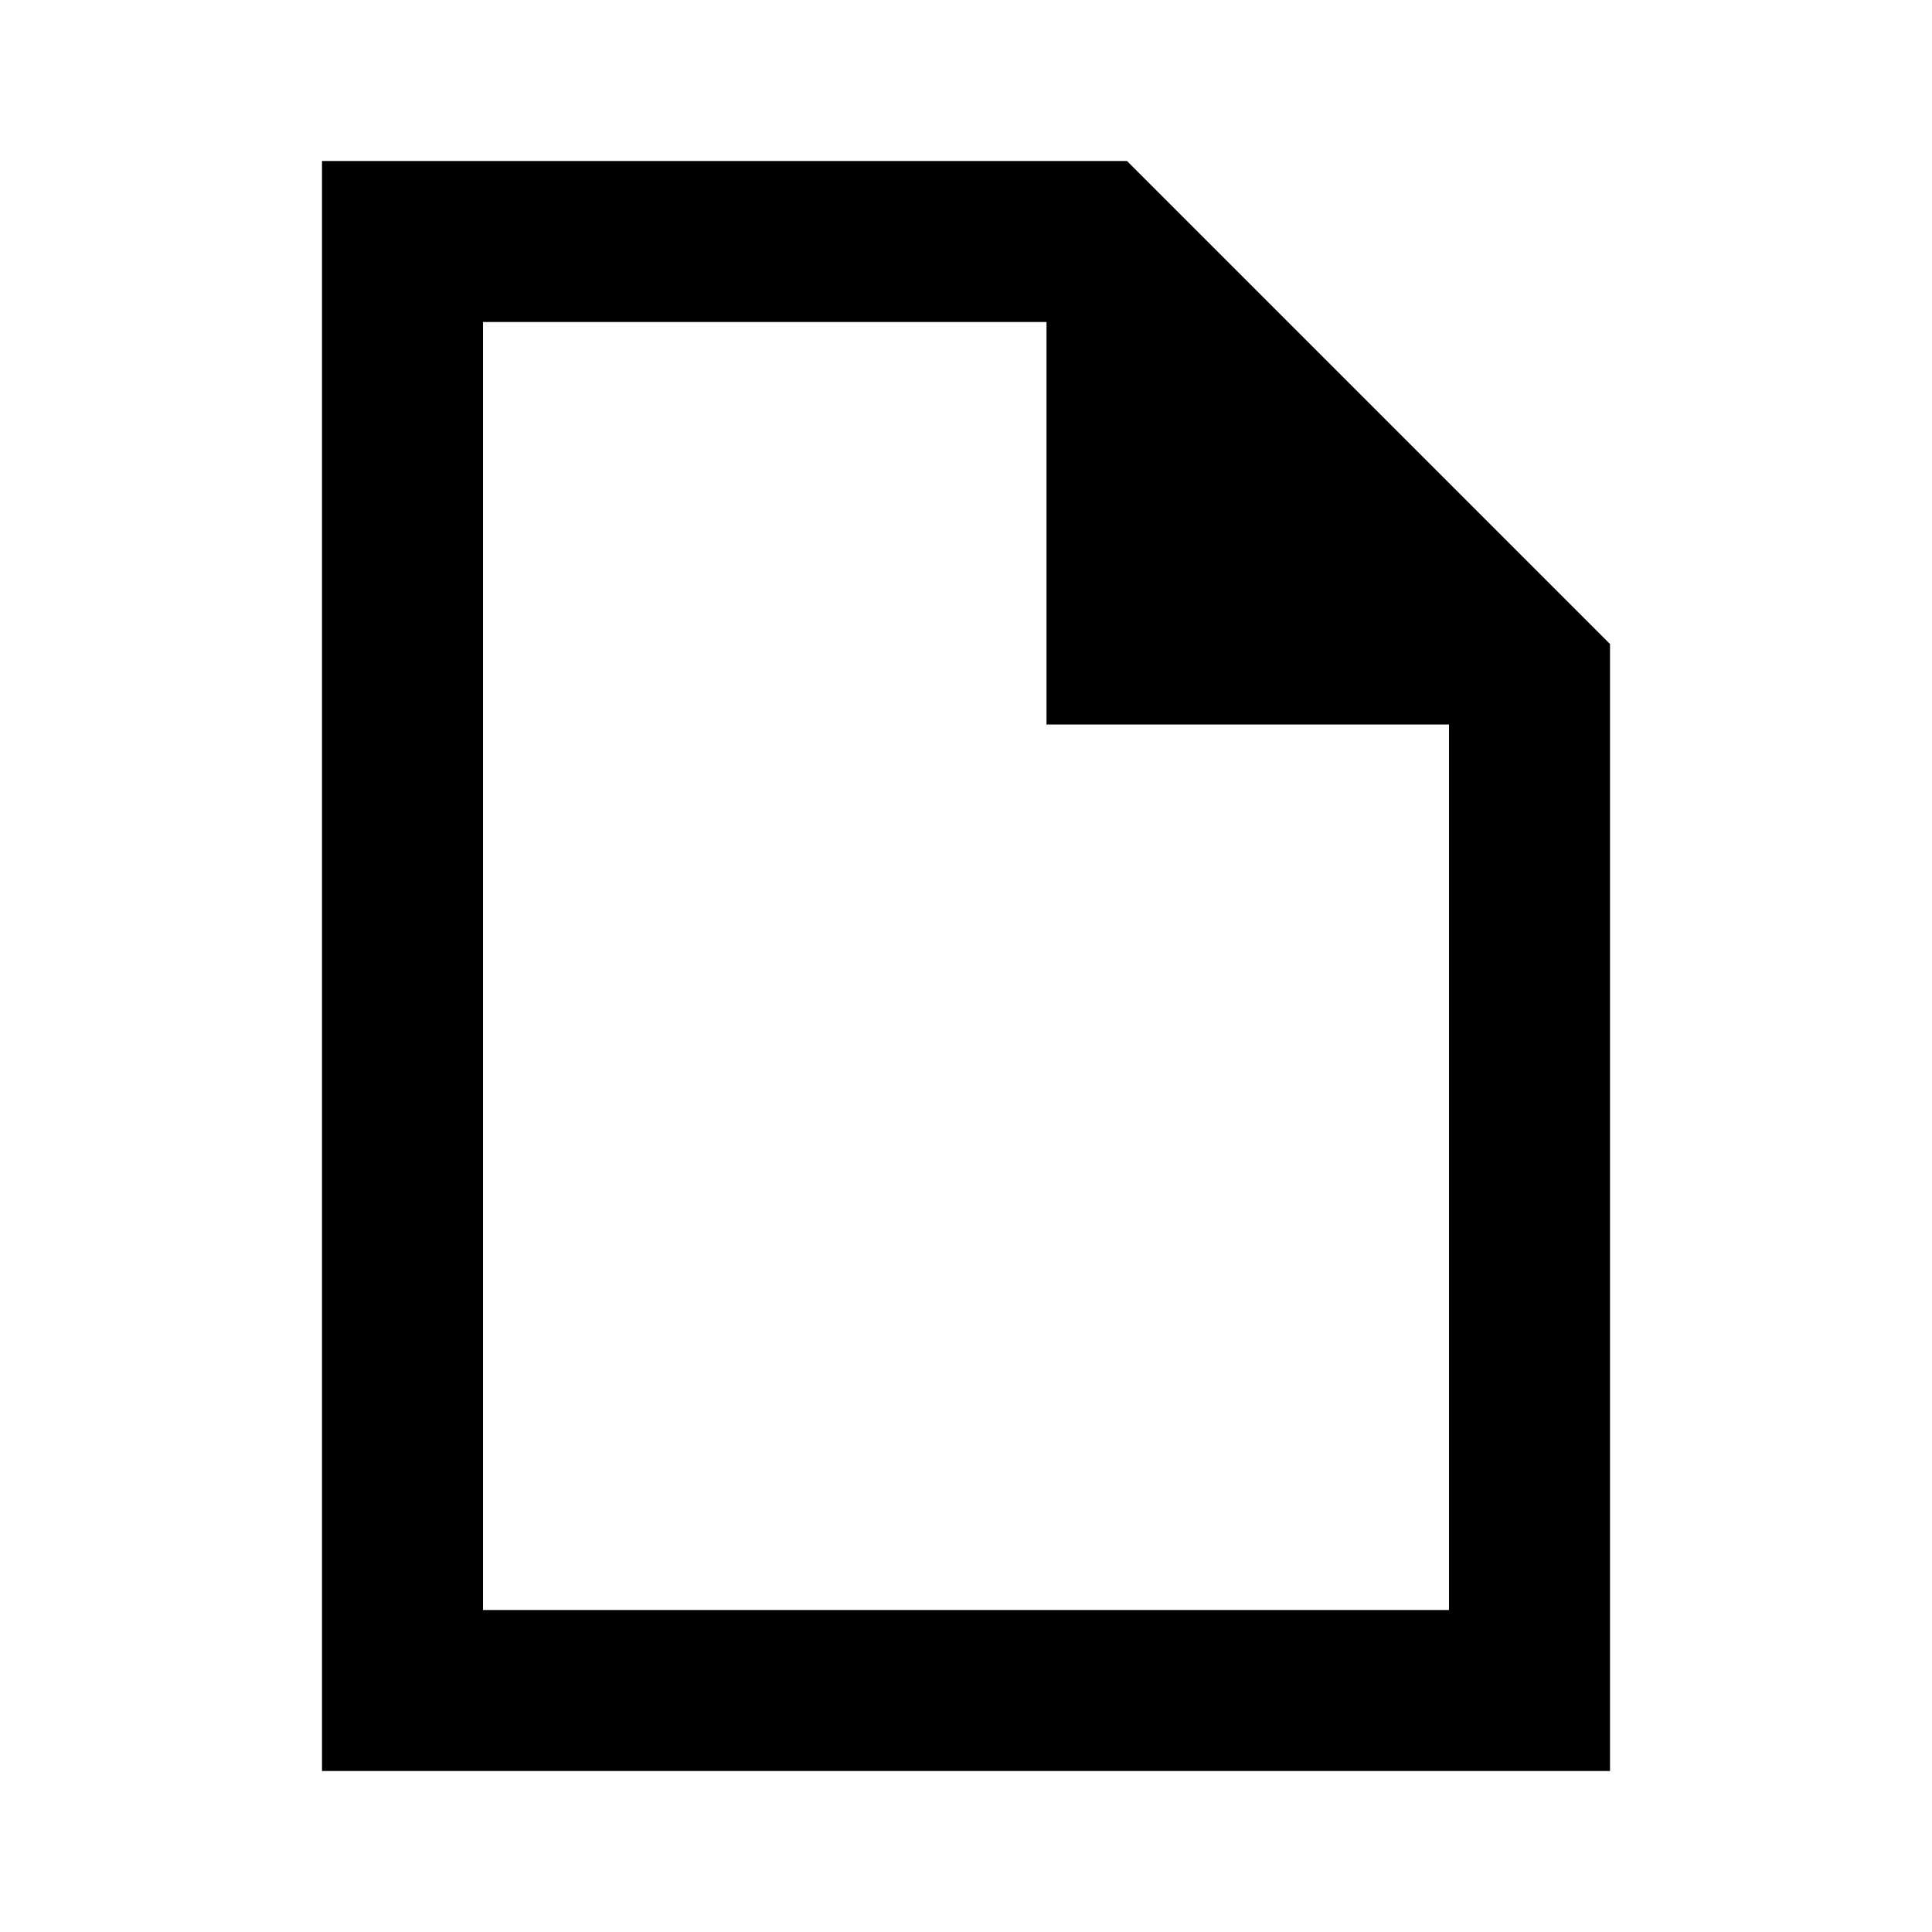
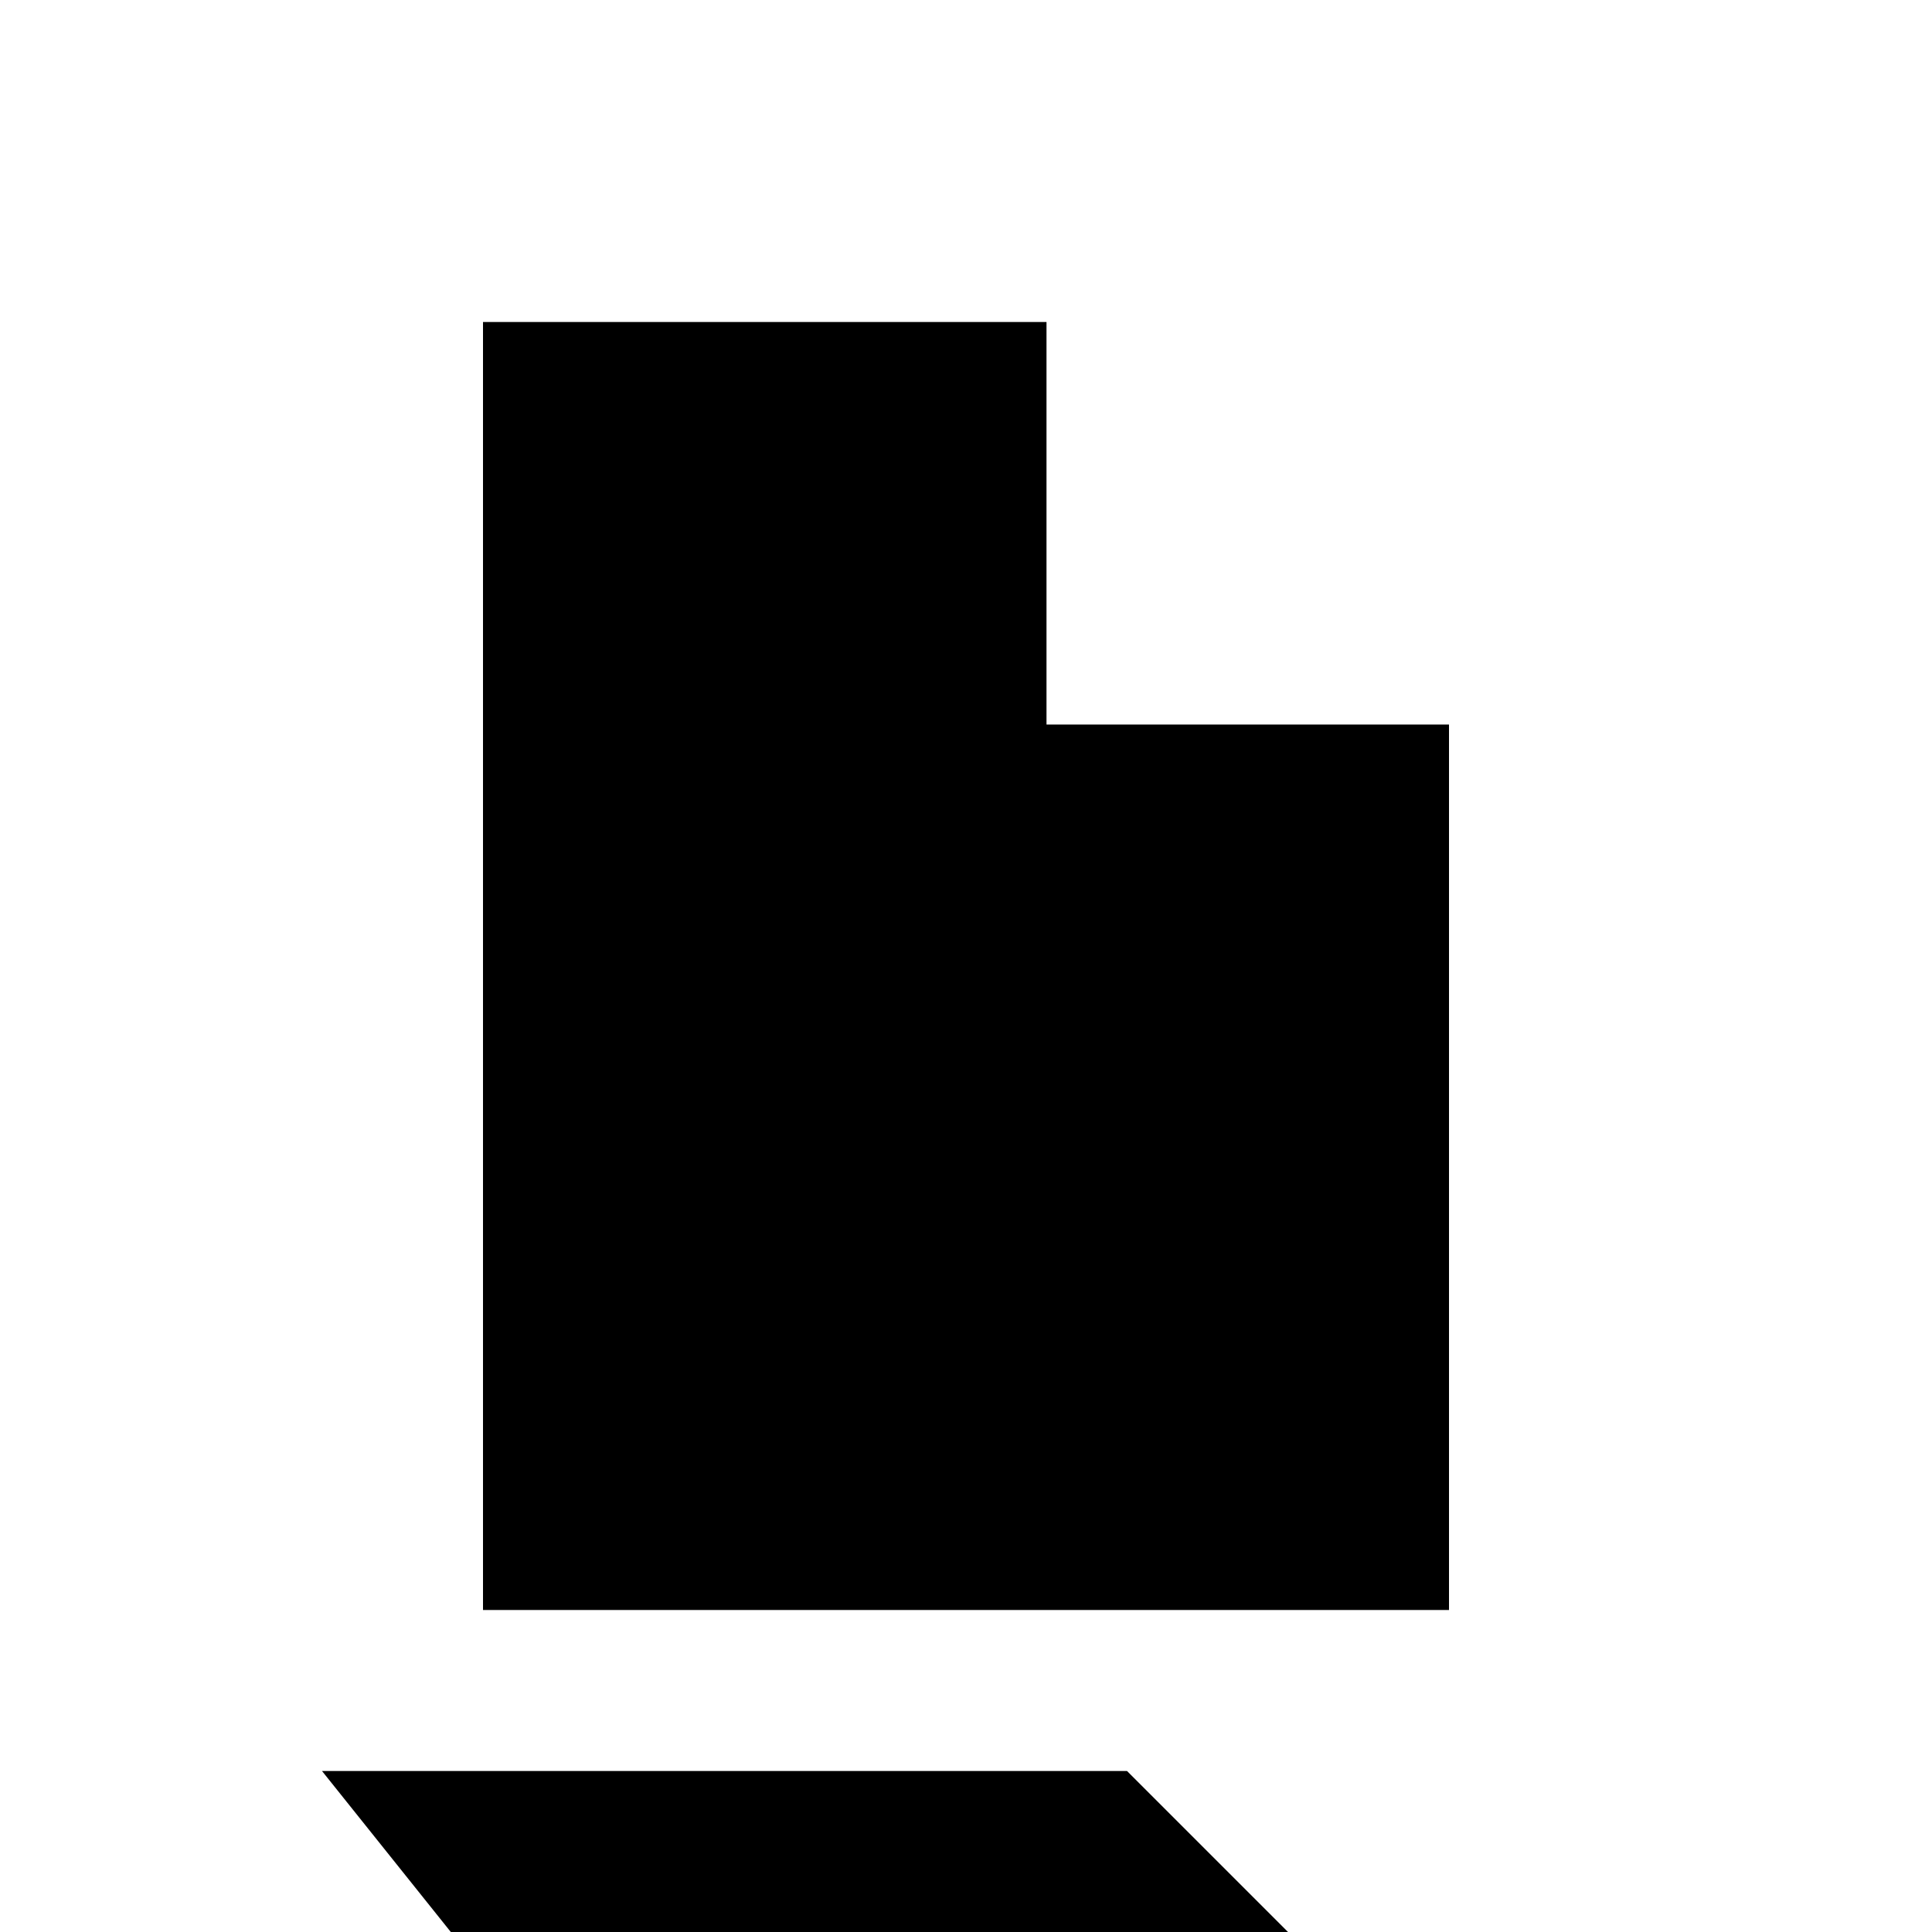
<svg xmlns="http://www.w3.org/2000/svg" width="800" height="800" viewBox="0 0 24 24">
-   <path fill="currentColor" d="M4 22V2h10l6 6v14zm9-13V4H6v16h12V9zM6 4v5zv16z" />
+   <path fill="currentColor" d="M4 22h10l6 6v14zm9-13V4H6v16h12V9zM6 4v5zv16z" />
</svg>